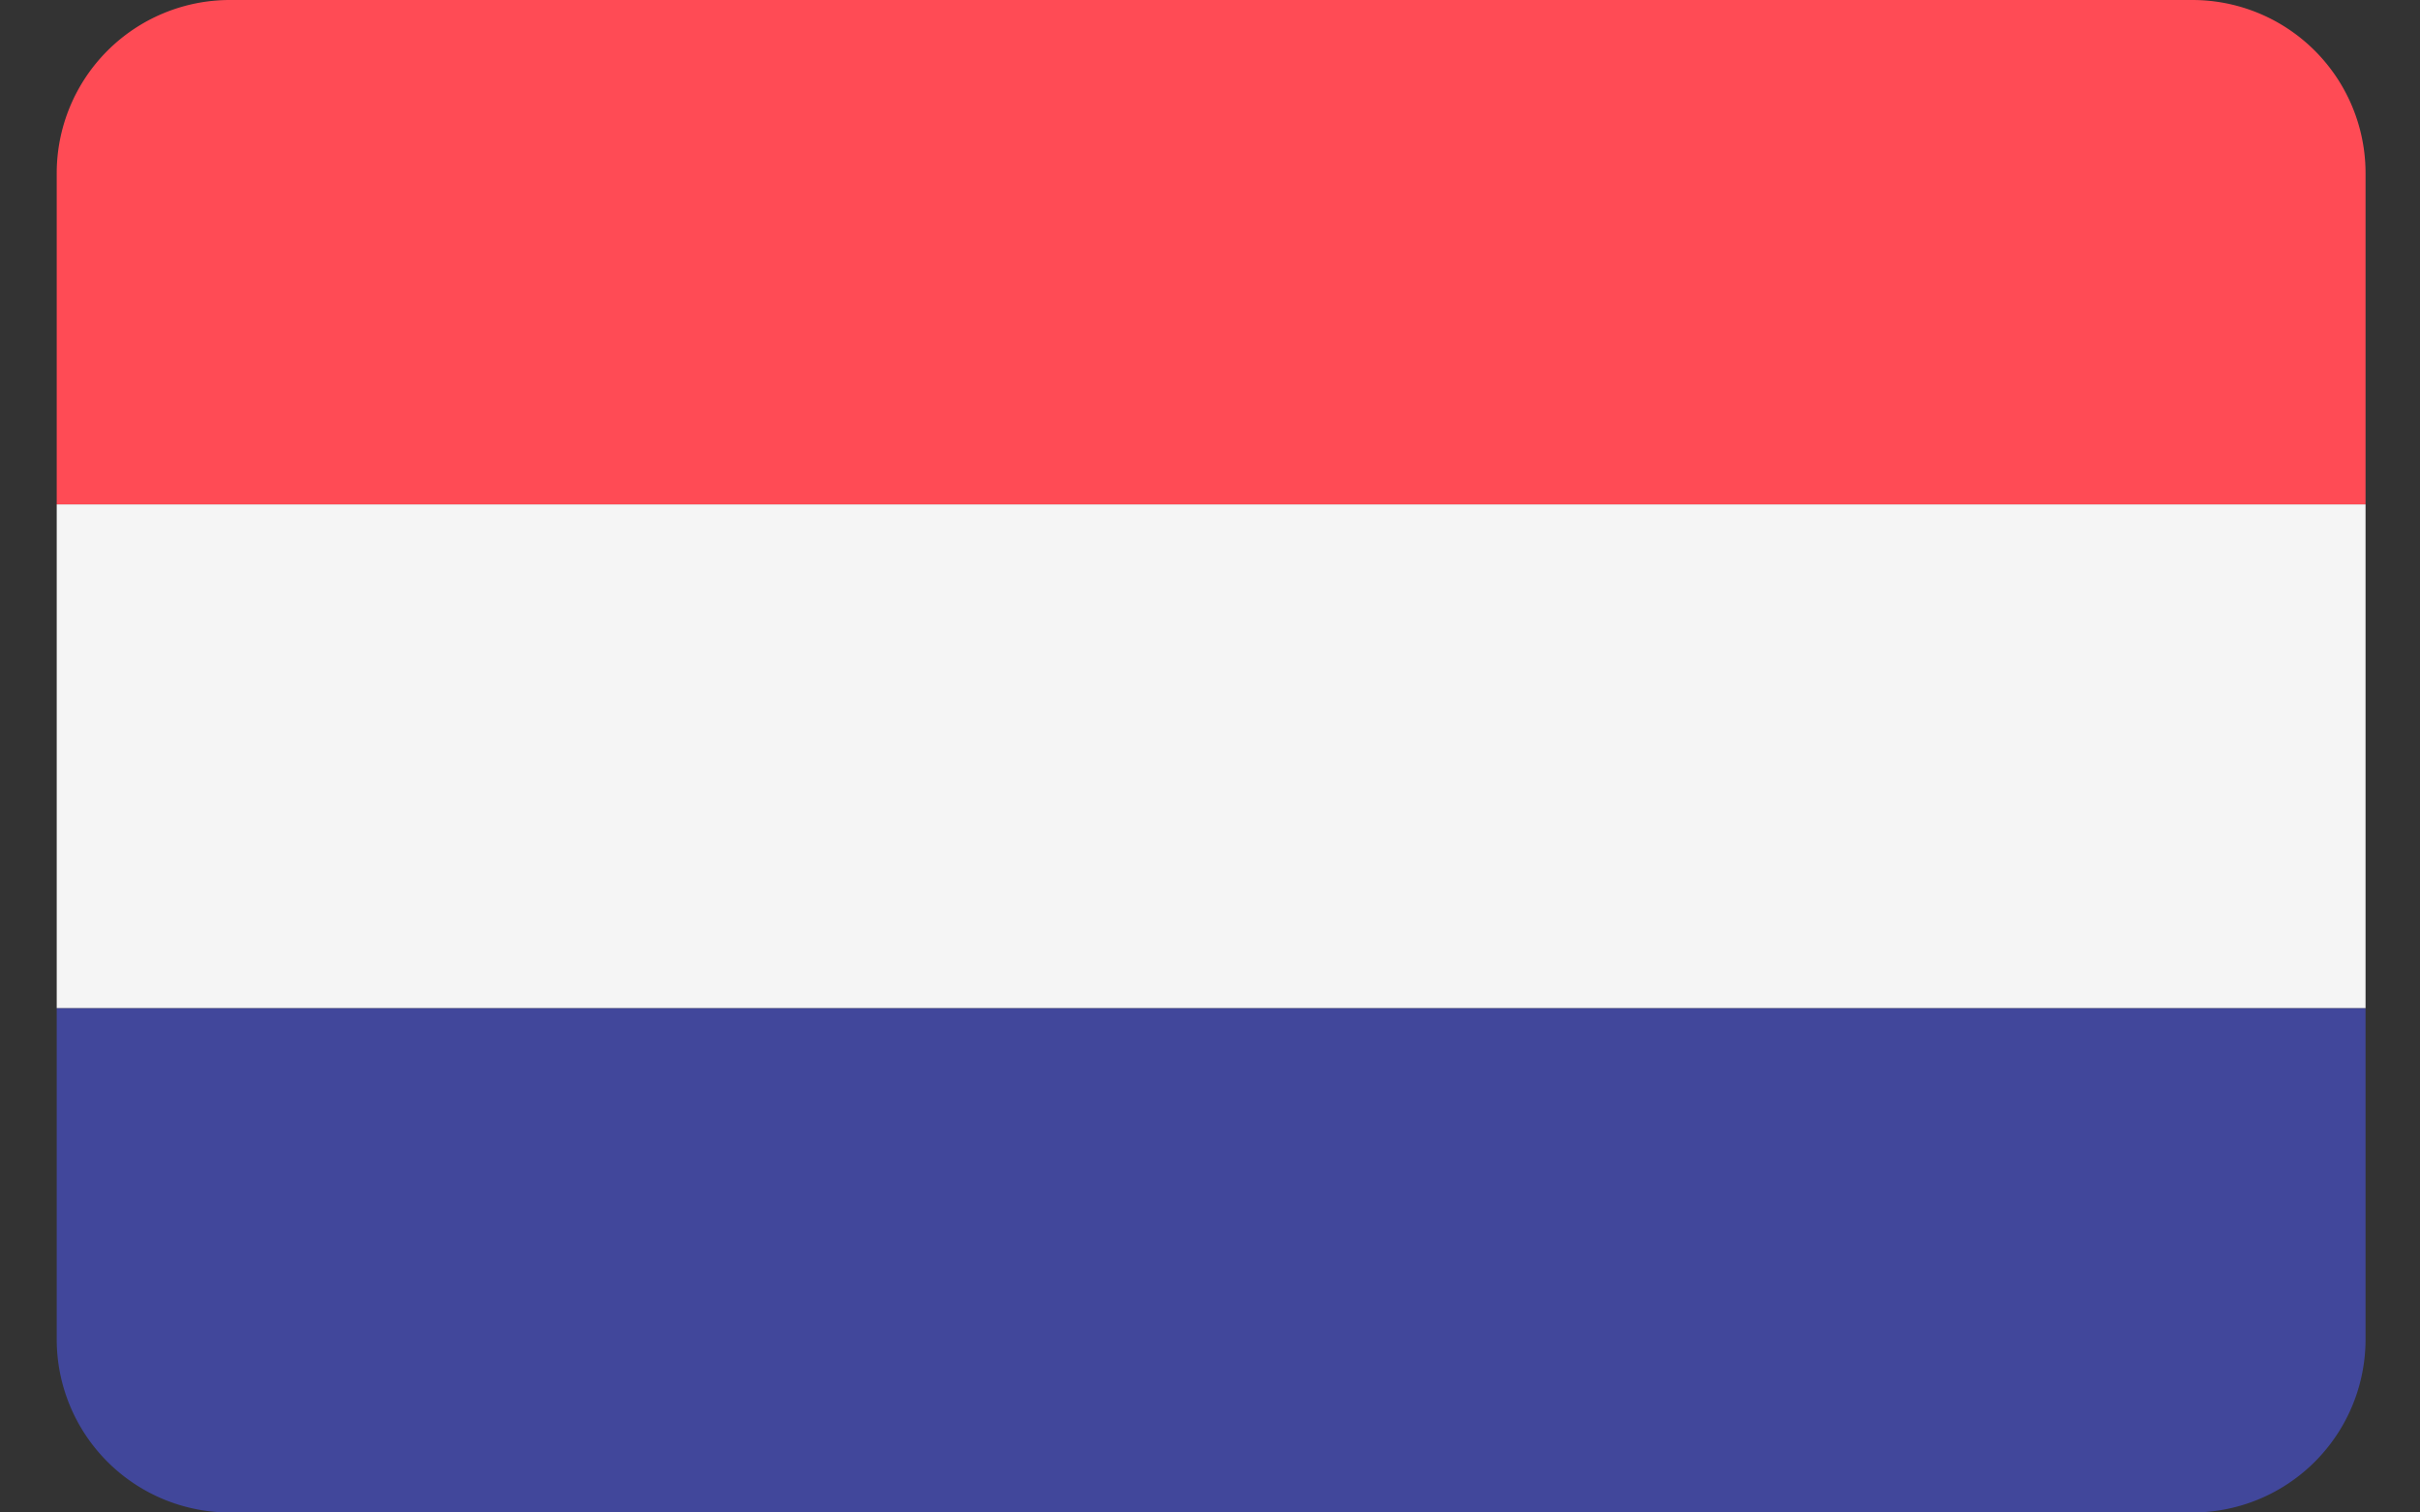
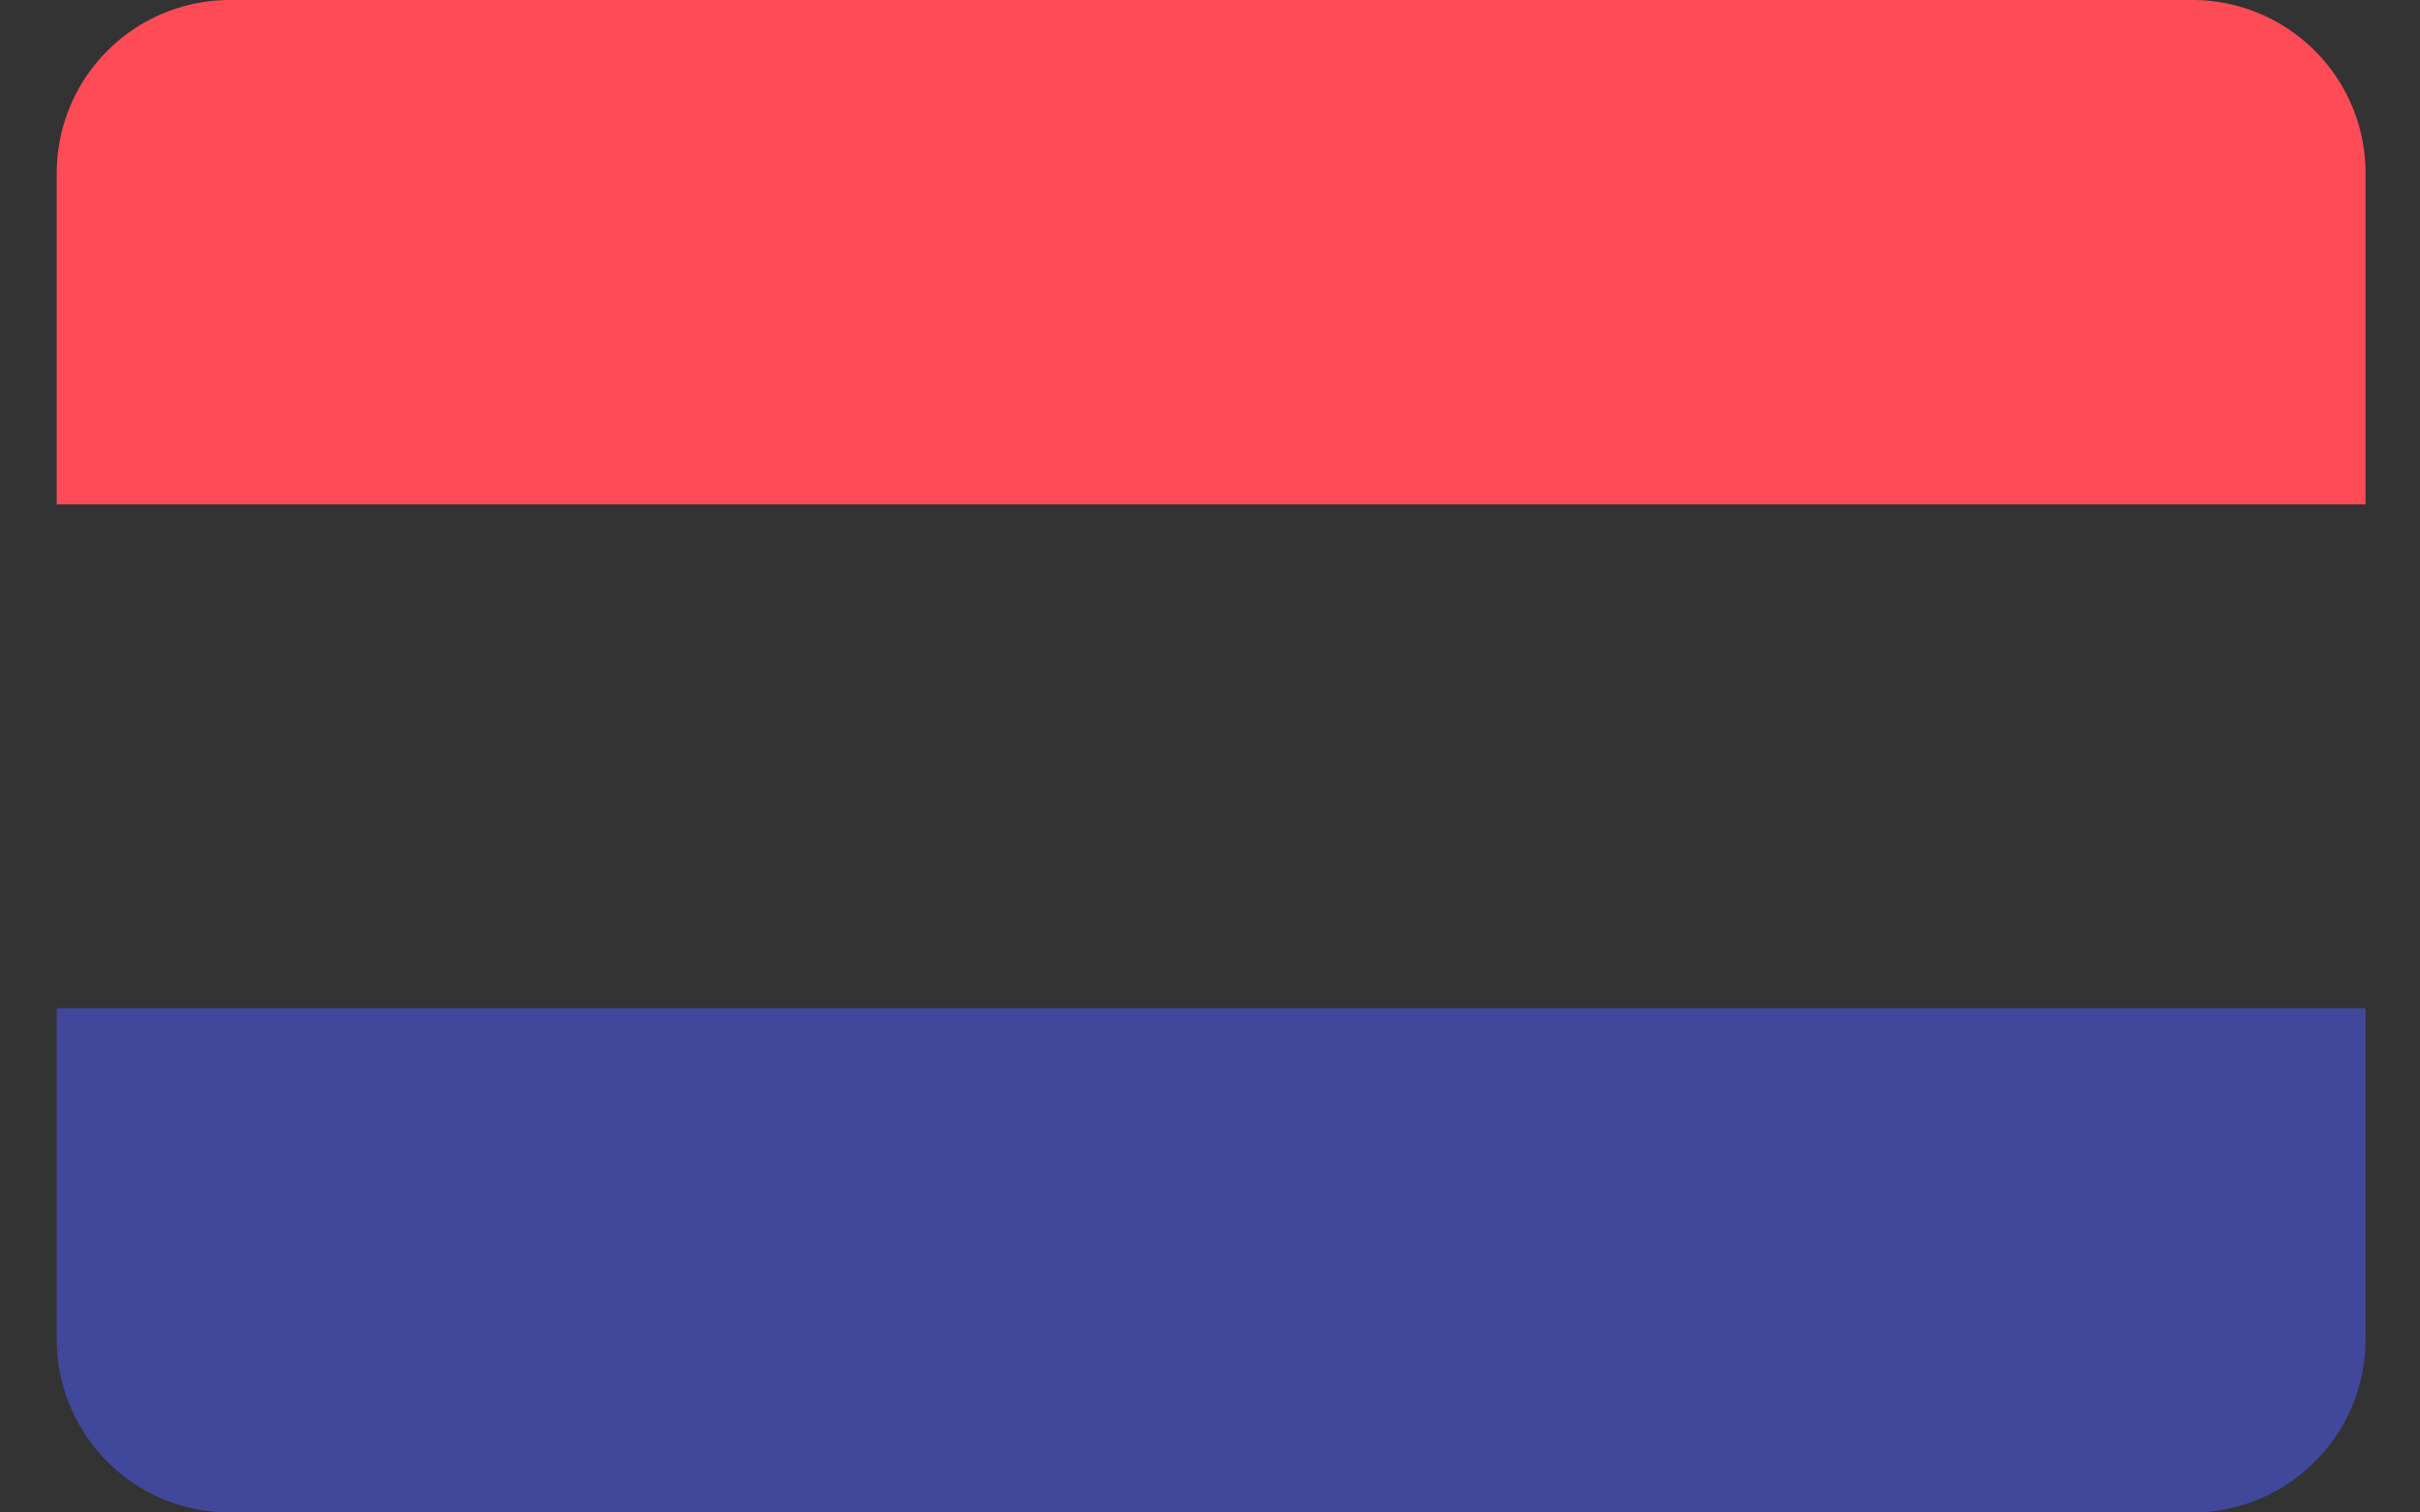
<svg xmlns="http://www.w3.org/2000/svg" width="32" height="20" fill="none" viewBox="0 0 32 20">
  <rect x="0" y="0" width="32" height="20" fill="#333333" stroke="none" />
  <defs />
  <path fill="#FF4B55" d="M28.99 0H3.04A2.29 2.29 0 00.75 2.29v4.38h30.53V2.29A2.29 2.29 0 0028.99 0z" />
  <path fill="#41479B" d="M.75 17.71A2.29 2.29 0 003.04 20h25.95a2.29 2.29 0 002.29-2.29v-4.38H.75v4.38z" />
-   <path fill="#F5F5F5" d="M31.28 6.67H.75v6.66h30.53V6.67z" />
</svg>